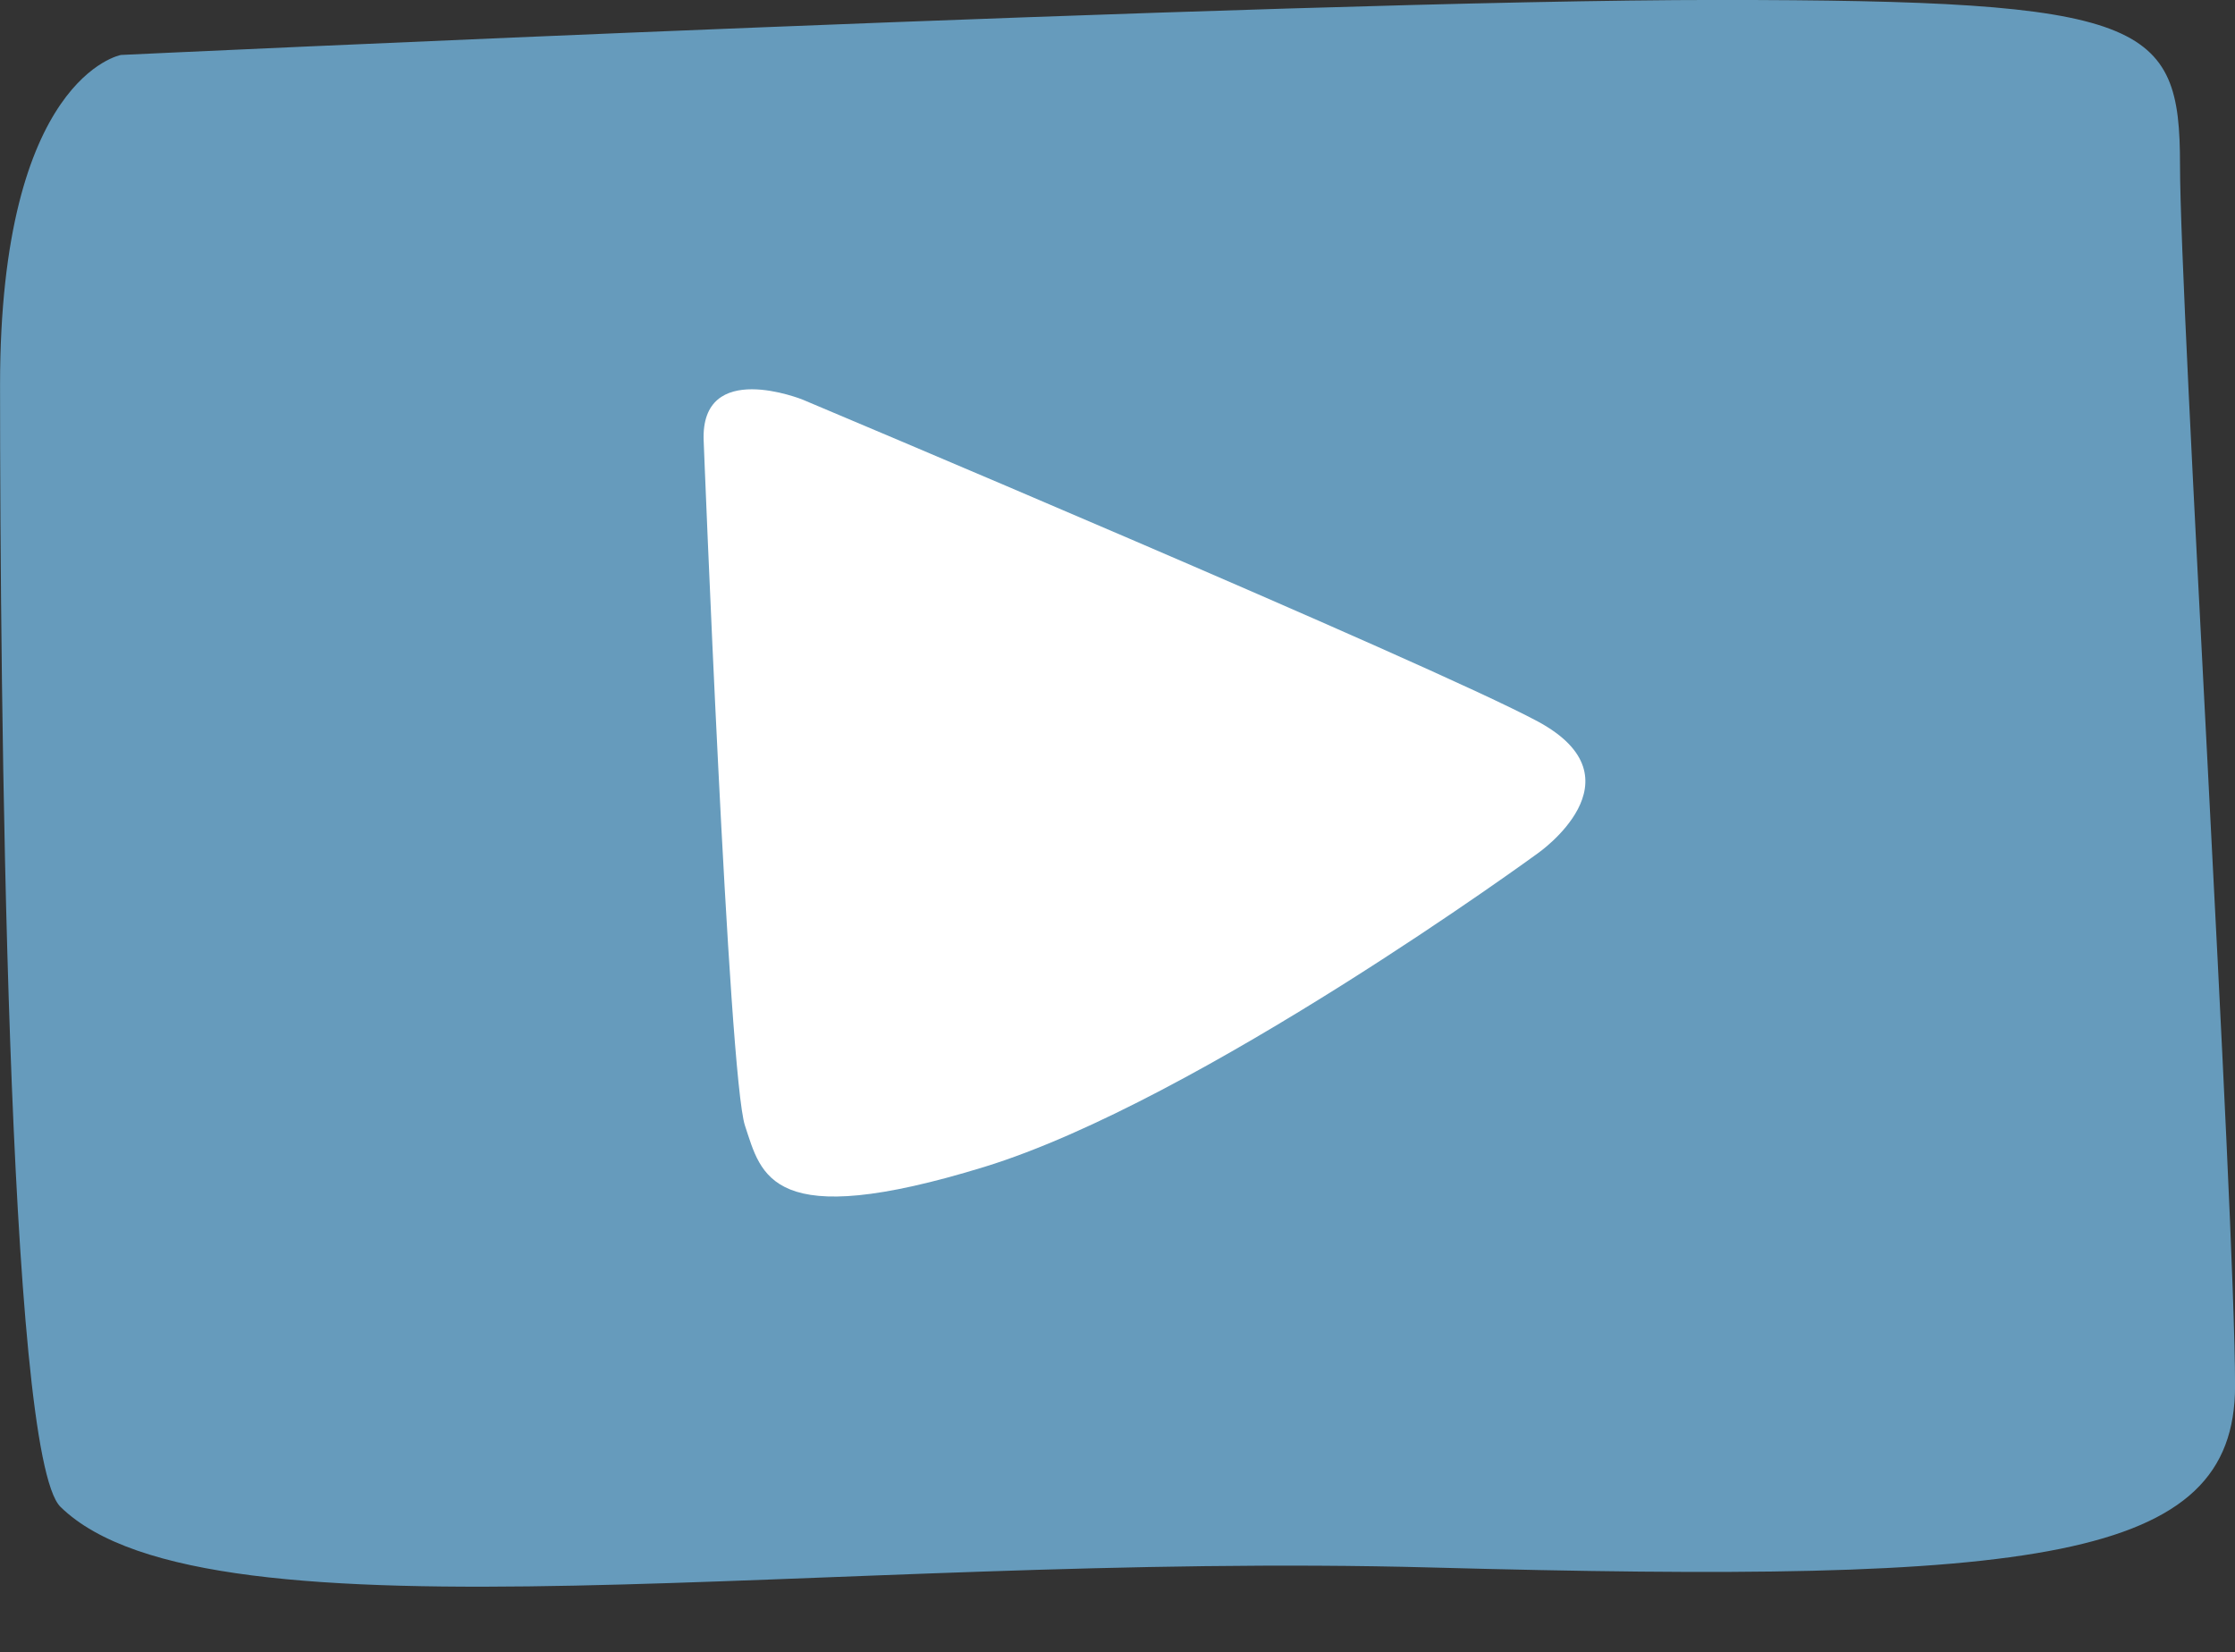
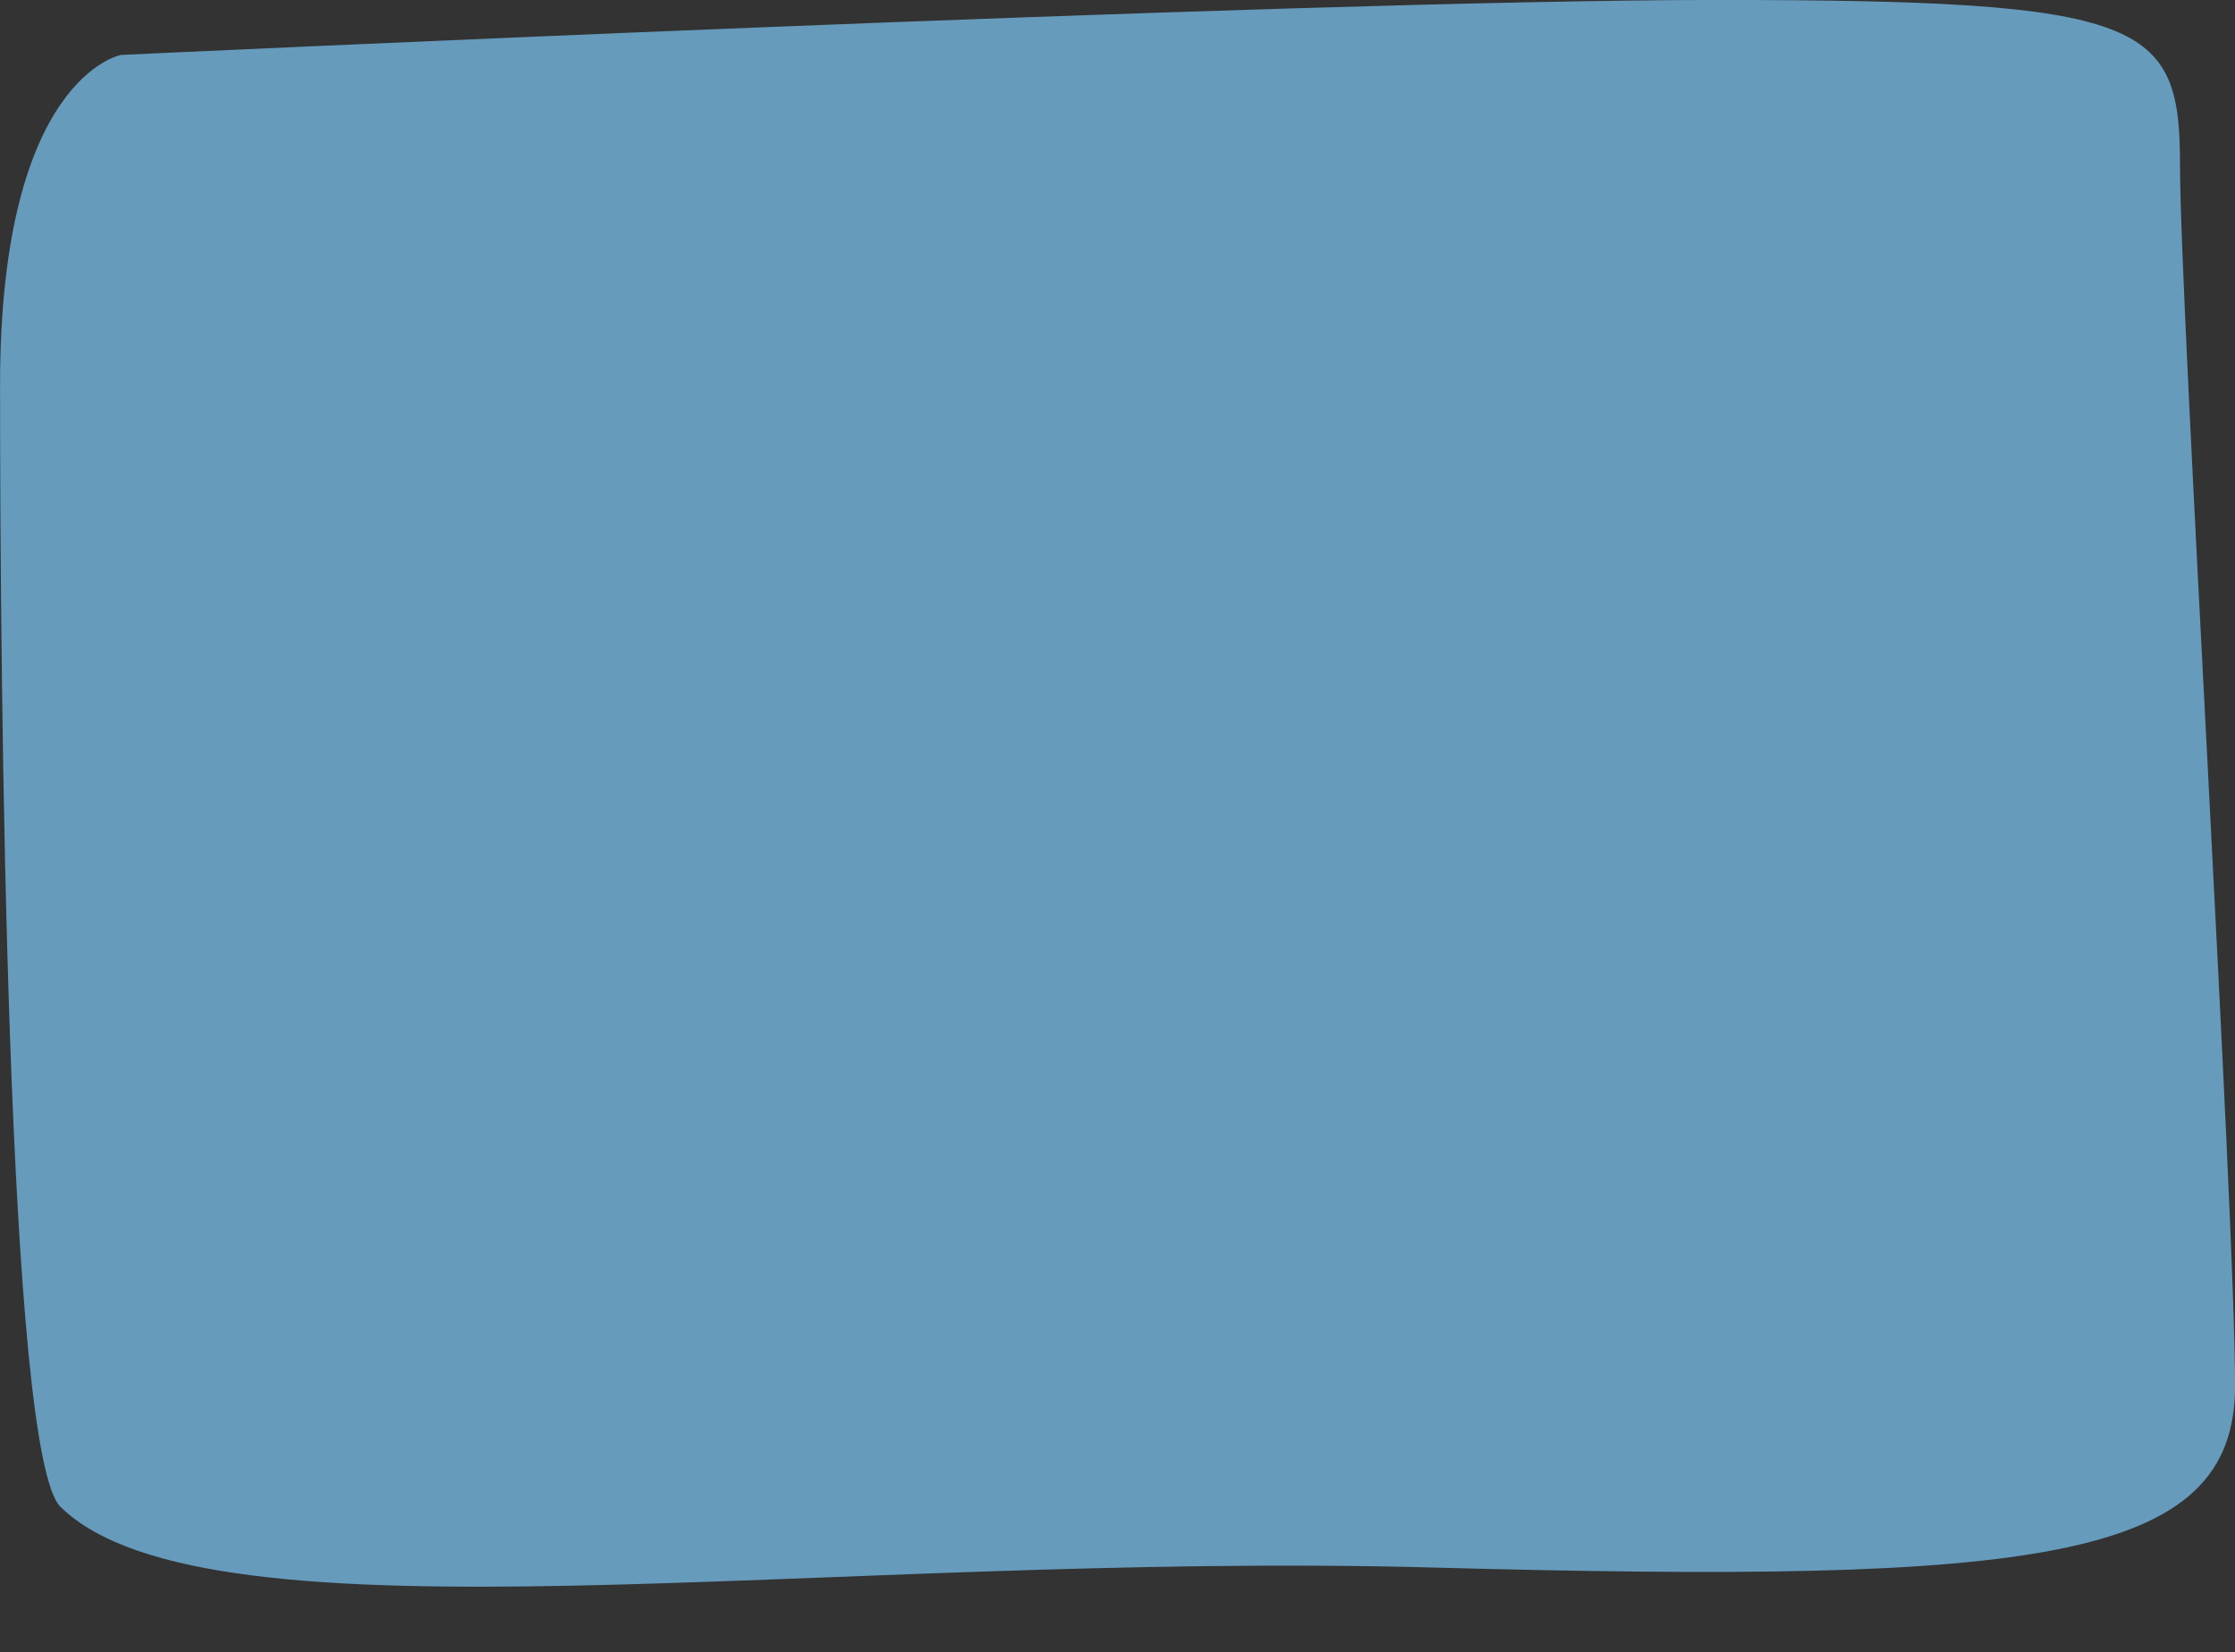
<svg xmlns="http://www.w3.org/2000/svg" fill="#000000" height="1478.8" preserveAspectRatio="xMidYMid meet" version="1" viewBox="58.6 323.2 2000.0 1478.8" width="2000" zoomAndPan="magnify">
  <rect x="58.6" y="323.2" width="2000.0" height="1478.8" fill="#333333" stroke="none" />
  <g id="change1_1">
    <path d="M166.81,372.38s-108.16,19.69-108.16,295.3,6.16,957.13,54.08,1004.04c133.11,130.28,684.84,39.59,1226.71,54.25,541.87,14.65,719.21-5.03,719.21-162.53s-49.26-964.66-49.26-1092.63-29.55-147.65-413.79-147.65S166.81,372.38,166.81,372.38Z" fill="#669bbc" />
  </g>
  <g id="change2_1">
-     <path d="M688.29,717.78s22.17,568.47,36.95,612.76c14.78,44.29,22.17,95.97,214.28,36.91,192.12-59.06,495.07-280.54,495.07-280.54,0,0,96.06-66.45,0-118.12-96.06-51.68-657.64-287.92-657.64-287.92,0,0-91.7-37.1-88.67,36.91Z" fill="#ffffff" />
-   </g>
+     </g>
</svg>